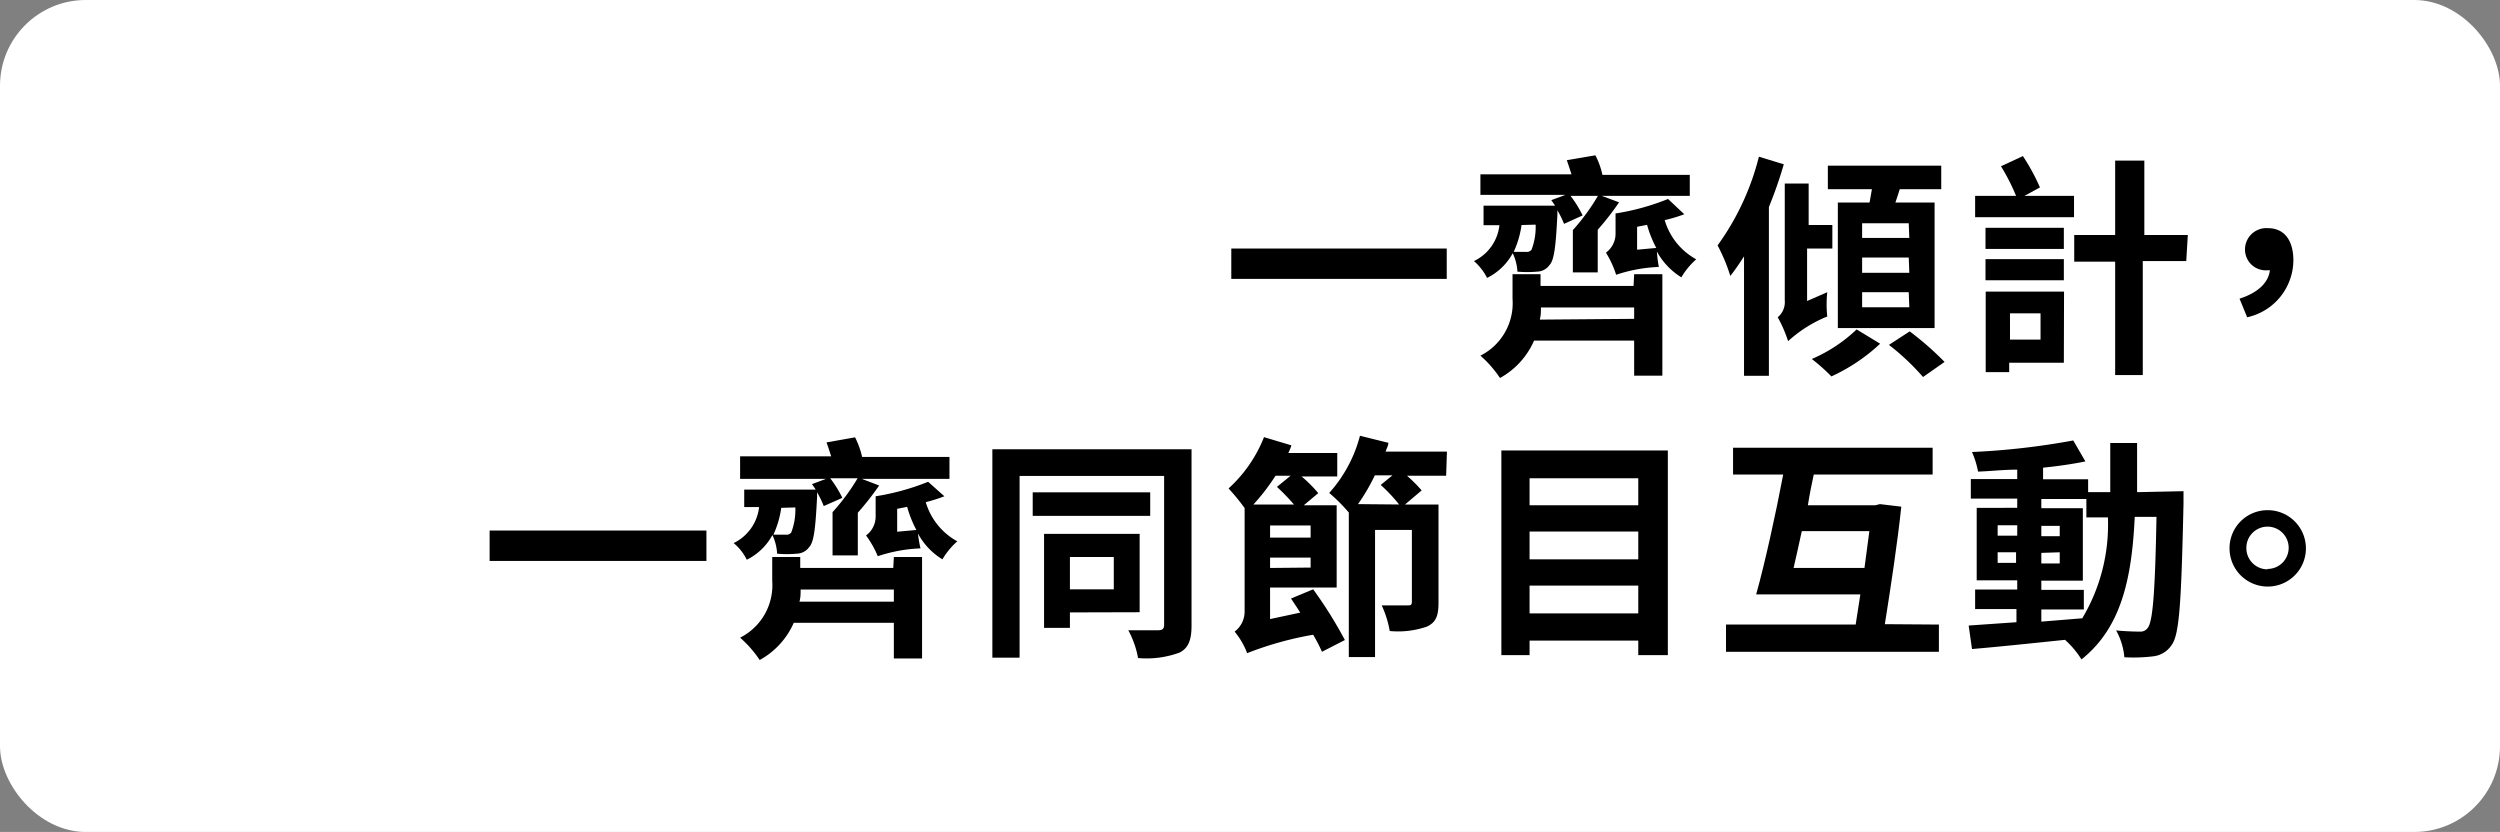
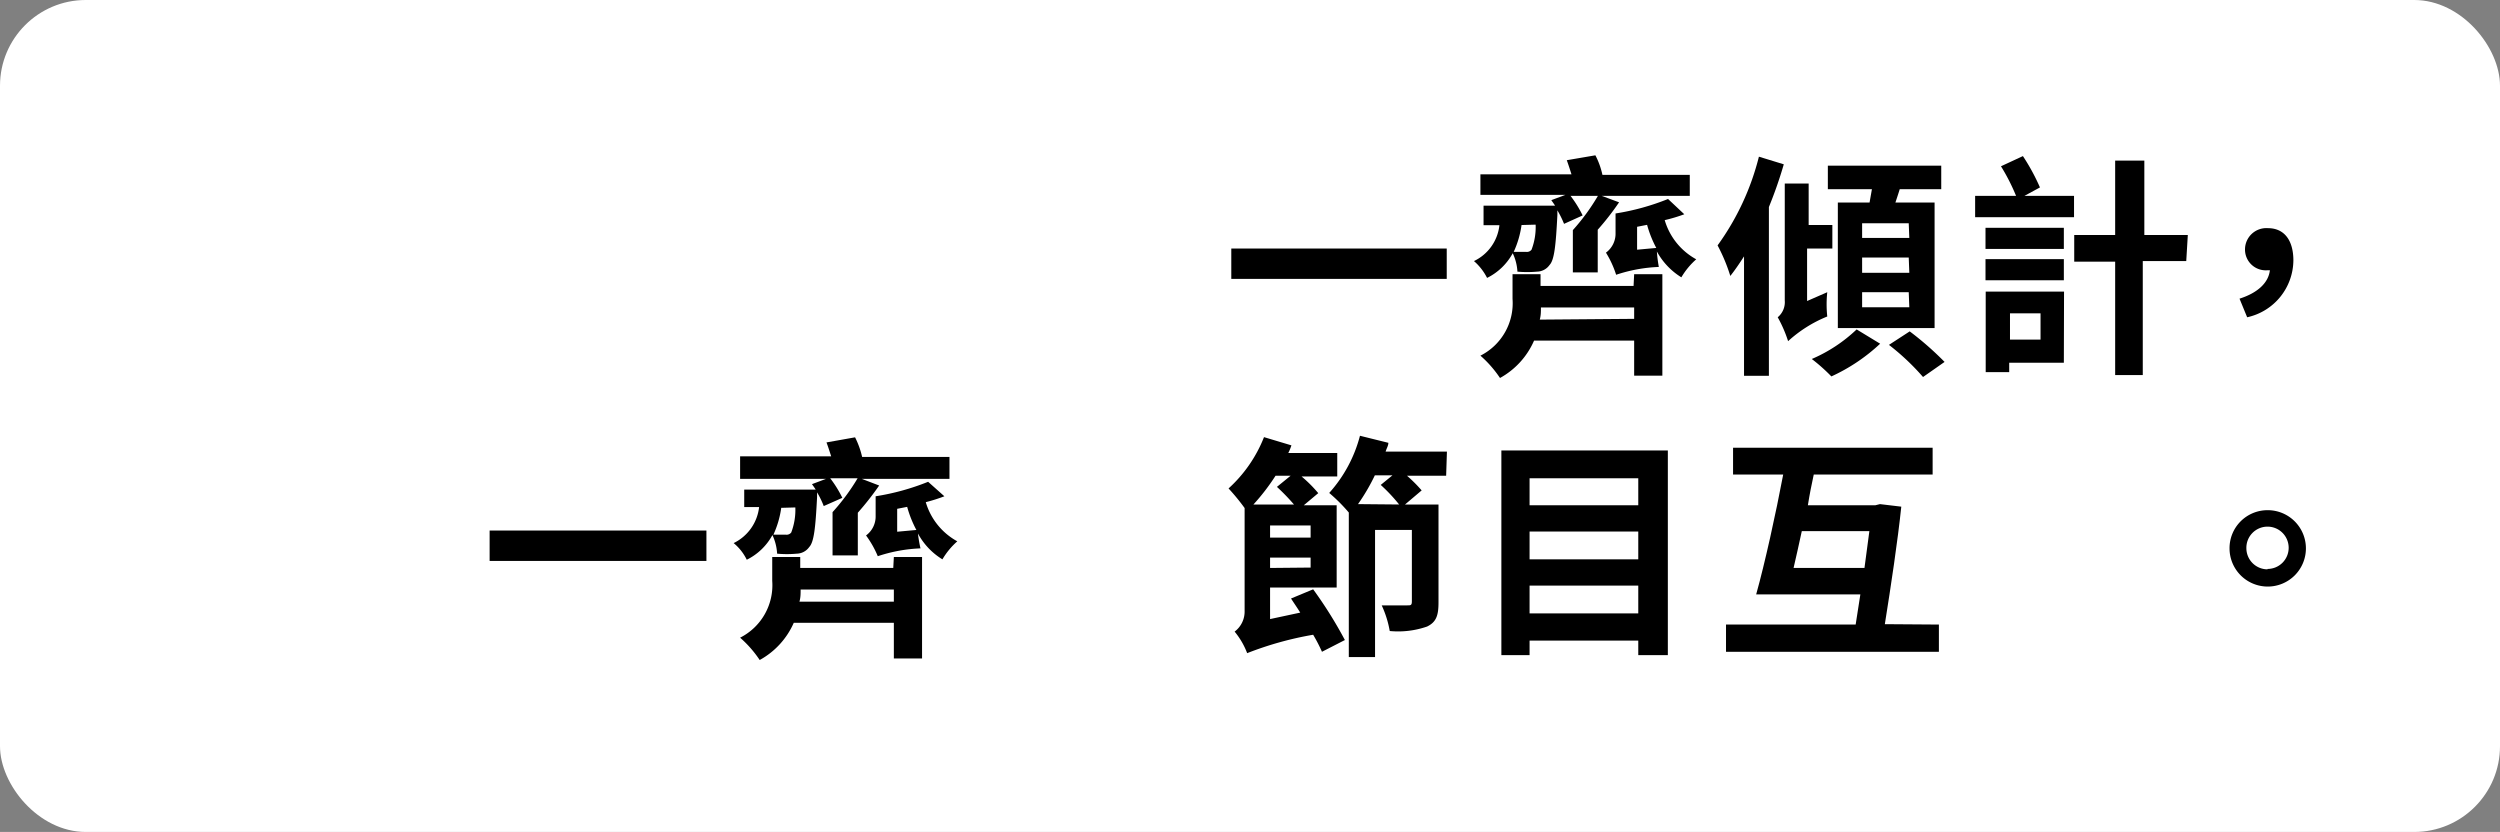
<svg xmlns="http://www.w3.org/2000/svg" viewBox="0 0 127.65 42.48">
  <rect x="0" y="0" width="127.65" height="42.48" fill="#808080" stroke="none" />
  <defs>
    <style>.cls-1{fill:#fff;}</style>
  </defs>
  <title>chat second 5</title>
  <g id="Layer_2" data-name="Layer 2">
    <g id="Layer_1-2" data-name="Layer 1">
      <rect class="cls-1" width="127.65" height="42.48" rx="4.38" ry="4.38" />
      <path d="M73.87,12.69v1.55h-11V12.69Z" />
      <path d="M79.86,11.43a4.8,4.8,0,0,0-.34-.69c0,.08,0,.18,0,.24-.08,1.58-.16,2.3-.4,2.55a.8.8,0,0,1-.64.34,5.47,5.47,0,0,1-1,0,2.51,2.51,0,0,0-.24-.94,3,3,0,0,1-1.31,1.26,2.81,2.81,0,0,0-.67-.86,2.3,2.3,0,0,0,1.3-1.83h-.81v-1h3.65c-.06-.1-.13-.19-.19-.28l.72-.27H75.59V8.9h4.65c-.08-.25-.16-.5-.24-.72l1.46-.25a3.92,3.92,0,0,1,.36,1h4.46V10h-4.5l.89.33a13.59,13.59,0,0,1-1.09,1.4v2.18H80.31V11.75A10.74,10.74,0,0,0,81.59,10h-1.4a5.8,5.8,0,0,1,.62,1ZM83.44,14h1.44v5.18H83.44V17.39H78.33a4,4,0,0,1-1.74,1.91,5.76,5.76,0,0,0-1-1.14,3,3,0,0,0,1.64-2.9V14h1.43v.6h4.75Zm-5.75-2.51a4.86,4.86,0,0,1-.4,1.37c.27,0,.5,0,.63,0a.3.3,0,0,0,.28-.11,3.24,3.24,0,0,0,.21-1.28Zm5.75,4.79V15.7H78.68c0,.21,0,.41-.06.62ZM86,10.94a8.14,8.14,0,0,1-1,.3,3.35,3.35,0,0,0,1.61,2,3.77,3.77,0,0,0-.76.92,3.53,3.53,0,0,1-1.25-1.32,7,7,0,0,0,.1.79,7.8,7.8,0,0,0-2.18.4v0A5.06,5.06,0,0,0,82,12.9a1.2,1.2,0,0,0,.49-1v-1a12.21,12.21,0,0,0,2.68-.74Zm-1.43,1.72a5.7,5.7,0,0,1-.47-1.18l-.51.1v1.17Z" />
      <path d="M91.08,8.39a21.76,21.76,0,0,1-.76,2.18v8.62H89.05v-6.1c-.23.36-.47.71-.7,1a8.92,8.92,0,0,0-.65-1.56A13.15,13.15,0,0,0,89.81,8Zm2.22,6.53a5.91,5.91,0,0,0,0,1.24,6.68,6.68,0,0,0-2,1.26v0a6.53,6.53,0,0,0-.53-1.22,1,1,0,0,0,.36-.86V9.37h1.22v2.12h1.21v1.2H92.27v2.68ZM96,17.55a9.29,9.29,0,0,1-2.49,1.67,9.12,9.12,0,0,0-1-.89,7.73,7.73,0,0,0,2.29-1.51Zm-.54-7.21.12-.68H93.33V8.46h5.79v1.2H97c-.07.23-.15.47-.22.68h2v6.41H93.84V10.34Zm2,1.06H95.08v.75h2.41Zm0,1.75H95.08v.78h2.41Zm0,1.77H95.08v.77h2.41Zm.05,2a15.85,15.85,0,0,1,1.78,1.56l-1.1.77a12.1,12.1,0,0,0-1.74-1.64Z" />
      <path d="M105.9,11.09h-5.05V10h2.09a10.24,10.24,0,0,0-.77-1.51l1.12-.52a10.64,10.64,0,0,1,.87,1.6l-.79.43h2.53Zm-4.52,1.62V11.63h4v1.08Zm4,1.6h-4V13.23h4Zm0,4.21h-2.79V19h-1.2V14.89h4ZM102.63,16v1.34h1.56V16Zm9-2.67h-2.22v5.82H108V13.36h-2.09V12H108V8.2h1.49V12h2.22Z" />
      <path d="M114.35,15.25c.94-.3,1.48-.82,1.55-1.45h-.13a1.06,1.06,0,0,1-1.14-1.07,1.09,1.09,0,0,1,1.17-1.08c.85,0,1.3.64,1.3,1.65a3,3,0,0,1-2.36,2.9Z" />
      <path d="M36.07,27.09v1.55H25V27.09Z" />
-       <path d="M42.06,25.84a4.39,4.39,0,0,0-.34-.7c0,.08,0,.18,0,.24-.08,1.58-.16,2.3-.4,2.55a.8.8,0,0,1-.64.34,5.33,5.33,0,0,1-1,0,2.56,2.56,0,0,0-.24-.95,3,3,0,0,1-1.31,1.26,2.56,2.56,0,0,0-.67-.85,2.33,2.33,0,0,0,1.3-1.84H38V25h3.65c-.06-.1-.13-.19-.19-.28l.72-.27H37.79V23.3h4.65c-.08-.25-.16-.5-.24-.71l1.46-.26a4.37,4.37,0,0,1,.36,1h4.46v1.12H44l.89.34a14.6,14.6,0,0,1-1.09,1.39v2.18H42.51V26.15a10.74,10.74,0,0,0,1.28-1.73h-1.4a5.8,5.8,0,0,1,.62,1Zm3.58,2.6h1.44v5.18H45.64V31.8H40.53a4,4,0,0,1-1.74,1.9,5.76,5.76,0,0,0-1-1.14,3,3,0,0,0,1.64-2.9V28.44h1.43V29h4.75Zm-5.75-2.51a4.86,4.86,0,0,1-.4,1.37c.27,0,.5,0,.63,0a.3.3,0,0,0,.28-.11,3.24,3.24,0,0,0,.21-1.28Zm5.75,4.79V30.1H40.88c0,.21,0,.41-.06.62Zm2.58-5.38a8.14,8.14,0,0,1-.95.3,3.35,3.35,0,0,0,1.61,2,3.77,3.77,0,0,0-.76.92,3.46,3.46,0,0,1-1.25-1.32A7,7,0,0,0,47,28a7.8,7.8,0,0,0-2.18.4v0a5.06,5.06,0,0,0-.6-1.06,1.2,1.2,0,0,0,.49-1v-1a12.21,12.21,0,0,0,2.68-.74Zm-1.43,1.72a5.7,5.7,0,0,1-.47-1.18l-.51.1v1.17Z" />
-       <path d="M60.84,31.94c0,.74-.16,1.15-.61,1.38a4.87,4.87,0,0,1-2.12.28,4.73,4.73,0,0,0-.5-1.42c.64,0,1.34,0,1.54,0s.29-.08.29-.27V24.3H52.06v9.28H50.67V22.94H60.84Zm-2.11-5.6h-6v-1.2h6Zm-4.1,4.93v.79H53.31v-4.8h4.88v4Zm0-2.83v1.65h2.24V28.44Z" />
+       <path d="M42.06,25.84a4.39,4.39,0,0,0-.34-.7c0,.08,0,.18,0,.24-.08,1.58-.16,2.3-.4,2.55a.8.8,0,0,1-.64.34,5.33,5.33,0,0,1-1,0,2.56,2.56,0,0,0-.24-.95,3,3,0,0,1-1.31,1.26,2.56,2.56,0,0,0-.67-.85,2.33,2.33,0,0,0,1.3-1.84H38V25h3.65c-.06-.1-.13-.19-.19-.28l.72-.27H37.79V23.3h4.65c-.08-.25-.16-.5-.24-.71l1.46-.26a4.37,4.37,0,0,1,.36,1h4.46v1.12H44l.89.34a14.6,14.6,0,0,1-1.09,1.39v2.18H42.51V26.15a10.74,10.74,0,0,0,1.28-1.73h-1.4a5.8,5.8,0,0,1,.62,1Zm3.58,2.6h1.44v5.18H45.64V31.8H40.53a4,4,0,0,1-1.74,1.9,5.76,5.76,0,0,0-1-1.14,3,3,0,0,0,1.64-2.9V28.44h1.43V29h4.75Zm-5.75-2.51a4.86,4.86,0,0,1-.4,1.37c.27,0,.5,0,.63,0a.3.3,0,0,0,.28-.11,3.24,3.24,0,0,0,.21-1.28Zm5.75,4.79V30.1H40.88c0,.21,0,.41-.06.62Zm2.58-5.38a8.14,8.14,0,0,1-.95.3,3.35,3.35,0,0,0,1.61,2,3.77,3.77,0,0,0-.76.92,3.46,3.46,0,0,1-1.25-1.32A7,7,0,0,0,47,28a7.8,7.8,0,0,0-2.18.4a5.06,5.06,0,0,0-.6-1.06,1.2,1.2,0,0,0,.49-1v-1a12.21,12.21,0,0,0,2.68-.74Zm-1.43,1.72a5.7,5.7,0,0,1-.47-1.18l-.51.1v1.17Z" />
      <path d="M67.05,30.09a21.7,21.7,0,0,1,1.62,2.59l-1.17.6a8.18,8.18,0,0,0-.45-.87,17.2,17.2,0,0,0-3.37.94,3.91,3.91,0,0,0-.64-1.1,1.28,1.28,0,0,0,.51-1.06V25.94a10.8,10.8,0,0,0-.82-1,7,7,0,0,0,1.81-2.62l1.4.42a2.66,2.66,0,0,1-.16.39h2.5v1.2H66.46a6.79,6.79,0,0,1,.85.85l-.74.62h1.68V30h-3.4v1.61l1.54-.33c-.16-.26-.33-.5-.47-.72Zm-1.92-5.8A10.9,10.9,0,0,1,64,25.76h2.07a10.64,10.64,0,0,0-.87-.9l.7-.57Zm1.79,2.54H64.85v.62h2.07Zm0,2.15v-.51H64.85V29Zm6.92-4.69h-2a7.52,7.52,0,0,1,.75.75l-.85.72h1.71v5c0,.66-.11,1-.58,1.23a4.49,4.49,0,0,1-1.91.23,5.23,5.23,0,0,0-.41-1.31c.54,0,1.14,0,1.31,0s.23,0,.23-.21V27.06H70.21v6.49H68.87V26.17a8.6,8.6,0,0,0-1-1,7,7,0,0,0,1.57-2.92l1.45.36c0,.15-.1.3-.14.45h3.13Zm-2.4,1.47a8.56,8.56,0,0,0-.94-1l.6-.49h-.9a10.17,10.17,0,0,1-.86,1.47Z" />
      <path d="M85.16,23V33.45H83.65v-.74H78.1v.74H76.66V23ZM78.1,24.42V25.8h5.55V24.42Zm0,2.72v1.42h5.55V27.14Zm5.55,4.18V29.9H78.1v1.42Z" />
      <path d="M99,31.89v1.39H88.13V31.89h6.62c.08-.49.16-1,.24-1.54H89.67c.45-1.61,1-4.11,1.38-6.12H88.49V22.86H98.68v1.37H92.61c-.11.51-.21,1-.3,1.57h3.44l.24-.06,1.09.13c-.18,1.73-.53,4.06-.84,6ZM95.2,29c.09-.66.18-1.32.25-1.88H92c-.14.66-.29,1.31-.42,1.88Z" />
-       <path d="M111.49,25.08s0,.47,0,.63c-.11,4.91-.2,6.65-.59,7.2a1.3,1.3,0,0,1-.94.6,8.44,8.44,0,0,1-1.49.05,3.44,3.44,0,0,0-.42-1.37c.53.05,1,.06,1.21.06a.45.45,0,0,0,.41-.2c.25-.33.37-1.79.44-5.66H109c-.15,3.21-.71,5.68-2.72,7.28a4.59,4.59,0,0,0-.84-1c-1.73.18-3.45.36-4.75.47l-.17-1.2,2.44-.17V31.1h-2.11v-1H103v-.47h-2.07v-3.7H103v-.47h-2.37v-1H103v-.48c-.7,0-1.38.08-2,.1a4.53,4.53,0,0,0-.31-1,37.54,37.54,0,0,0,5.17-.59l.62,1.07c-.63.13-1.38.24-2.16.32v.59h2.3v.66h1.13c0-.79,0-1.62,0-2.51h1.37c0,.88,0,1.72,0,2.51ZM102,27.35H103v-.53H102Zm.94,1.39V28.2H102v.54Zm1.29,3,2.09-.17a9.32,9.32,0,0,0,1.31-5.15h-1.1v-.94h-2.3v.47h2.12v3.7h-2.12v.47h2.17v1h-2.17Zm.94-4.36v-.53h-.94v.53Zm-.94.85v.54h.94V28.2Z" />
      <path d="M115.78,26.05A1.95,1.95,0,1,1,113.84,28,1.94,1.94,0,0,1,115.78,26.05Zm0,3A1.08,1.08,0,1,0,114.7,28,1.08,1.08,0,0,0,115.78,29.07Z" />
    </g>
  </g>
</svg>